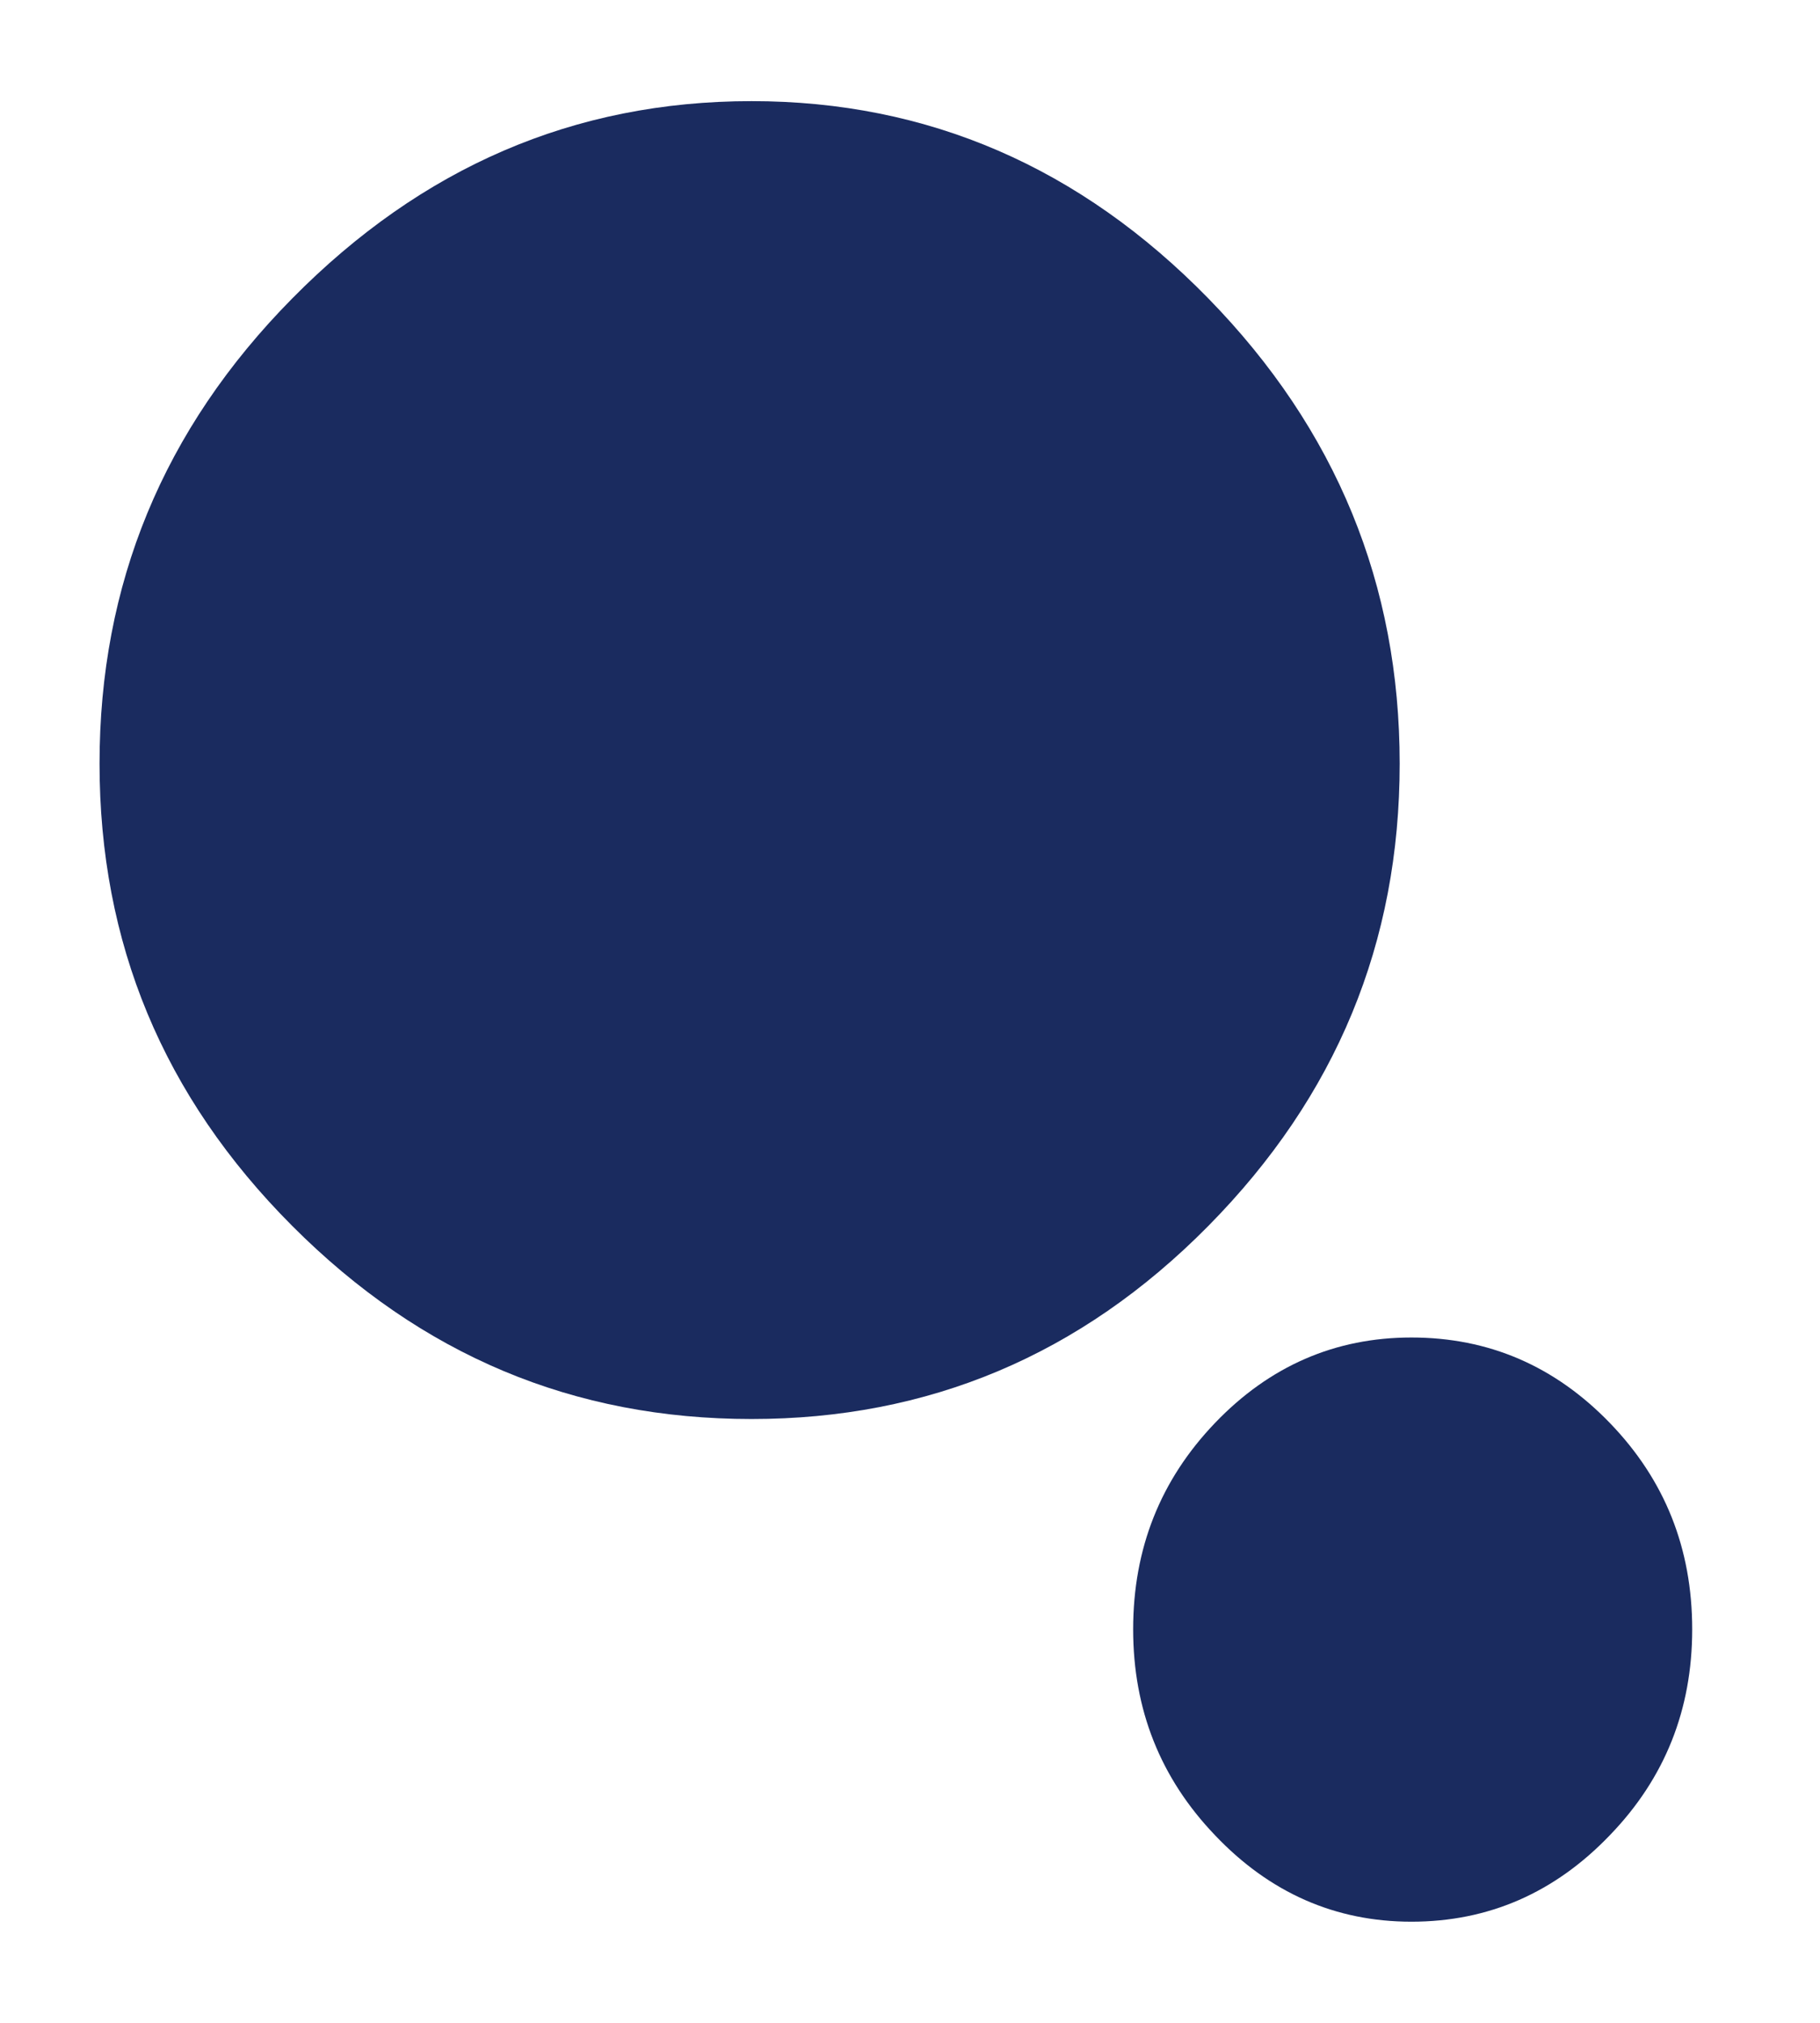
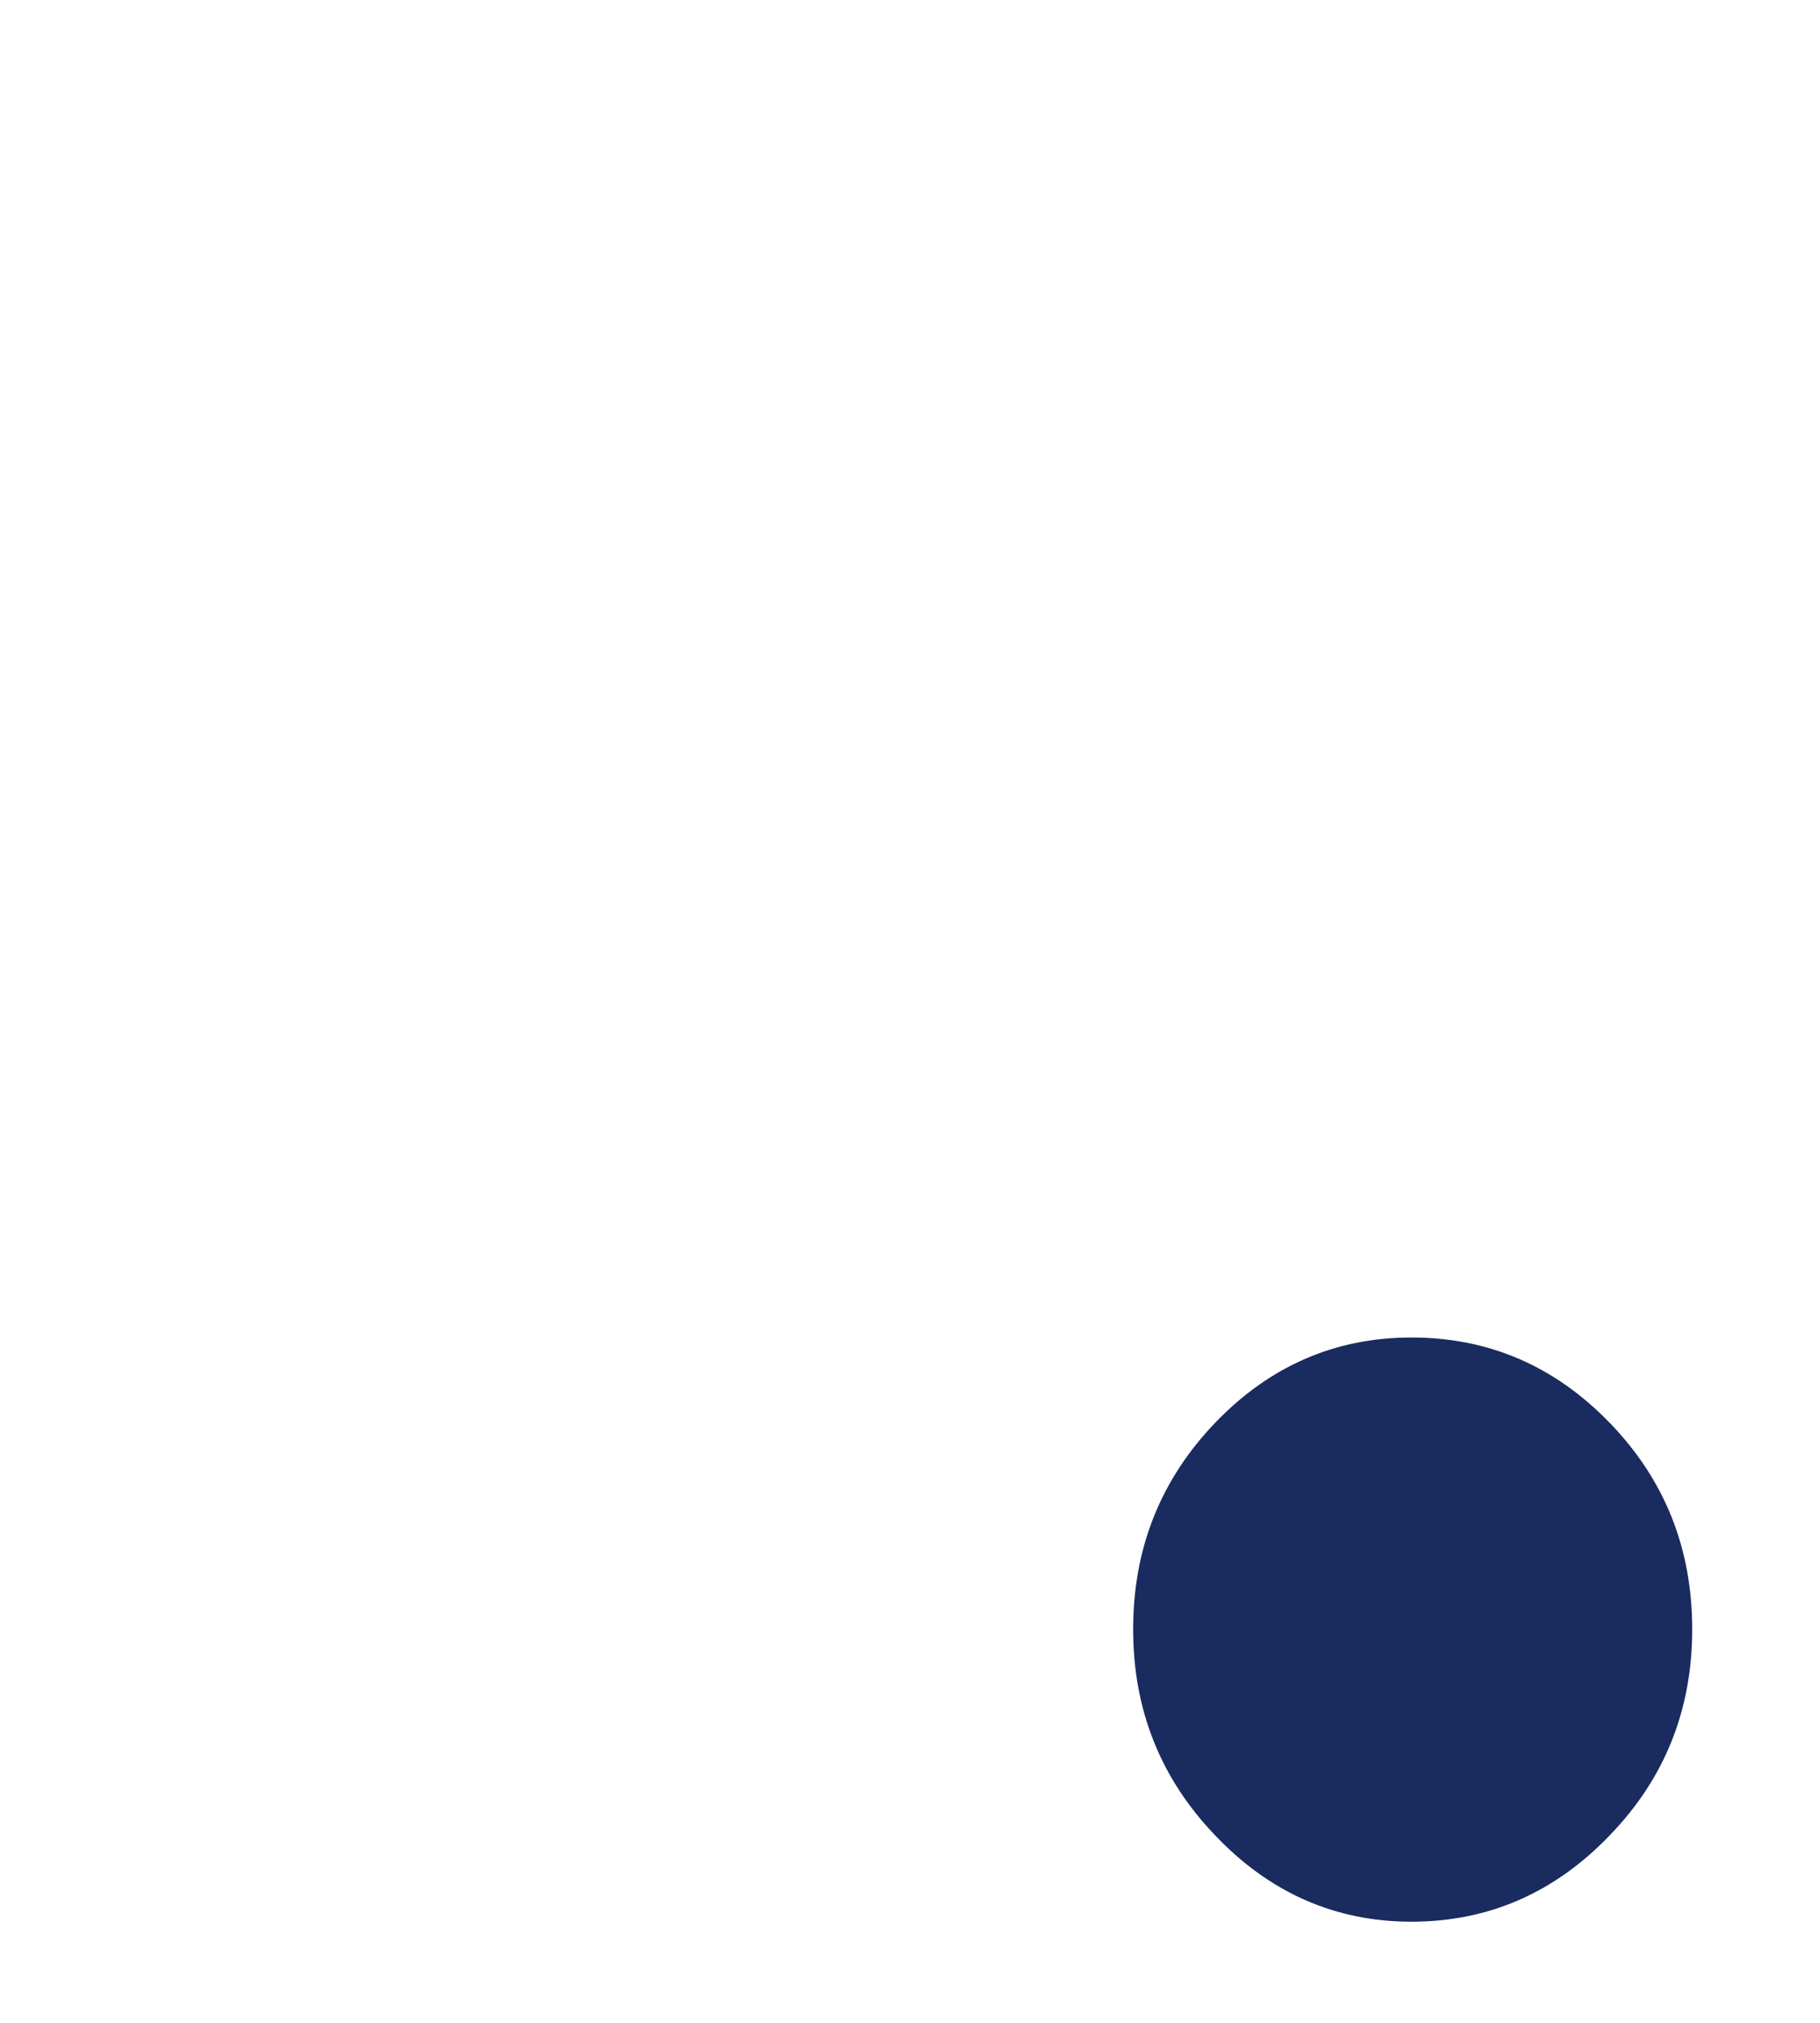
<svg xmlns="http://www.w3.org/2000/svg" width="36" height="40" viewBox="0 0 36 40" fill="none">
  <path d="M33.472 32.219C33.472 33.805 32.933 35.162 31.844 36.289C30.755 37.426 29.447 38 27.918 38C26.41 38 25.111 37.426 24.032 36.289C22.953 35.162 22.414 33.805 22.414 32.219C22.414 30.622 22.953 29.266 24.032 28.139C25.111 27.012 26.41 26.448 27.918 26.448C29.447 26.448 30.755 27.012 31.844 28.139C32.933 29.266 33.472 30.622 33.472 32.219Z" fill="#1A2B5F" />
-   <path d="M27.686 15.1C27.686 18.64 26.433 21.678 23.902 24.241C21.37 26.806 18.358 28.06 14.867 28.06C11.35 28.06 8.338 26.806 5.78 24.241C3.221 21.677 1.969 18.64 1.969 15.1C1.969 11.56 3.221 8.494 5.78 5.902C8.338 3.31 11.35 2 14.867 2C18.359 2 21.37 3.31 23.902 5.902C26.433 8.494 27.686 11.56 27.686 15.1Z" fill="#1A2B5F" />
</svg>